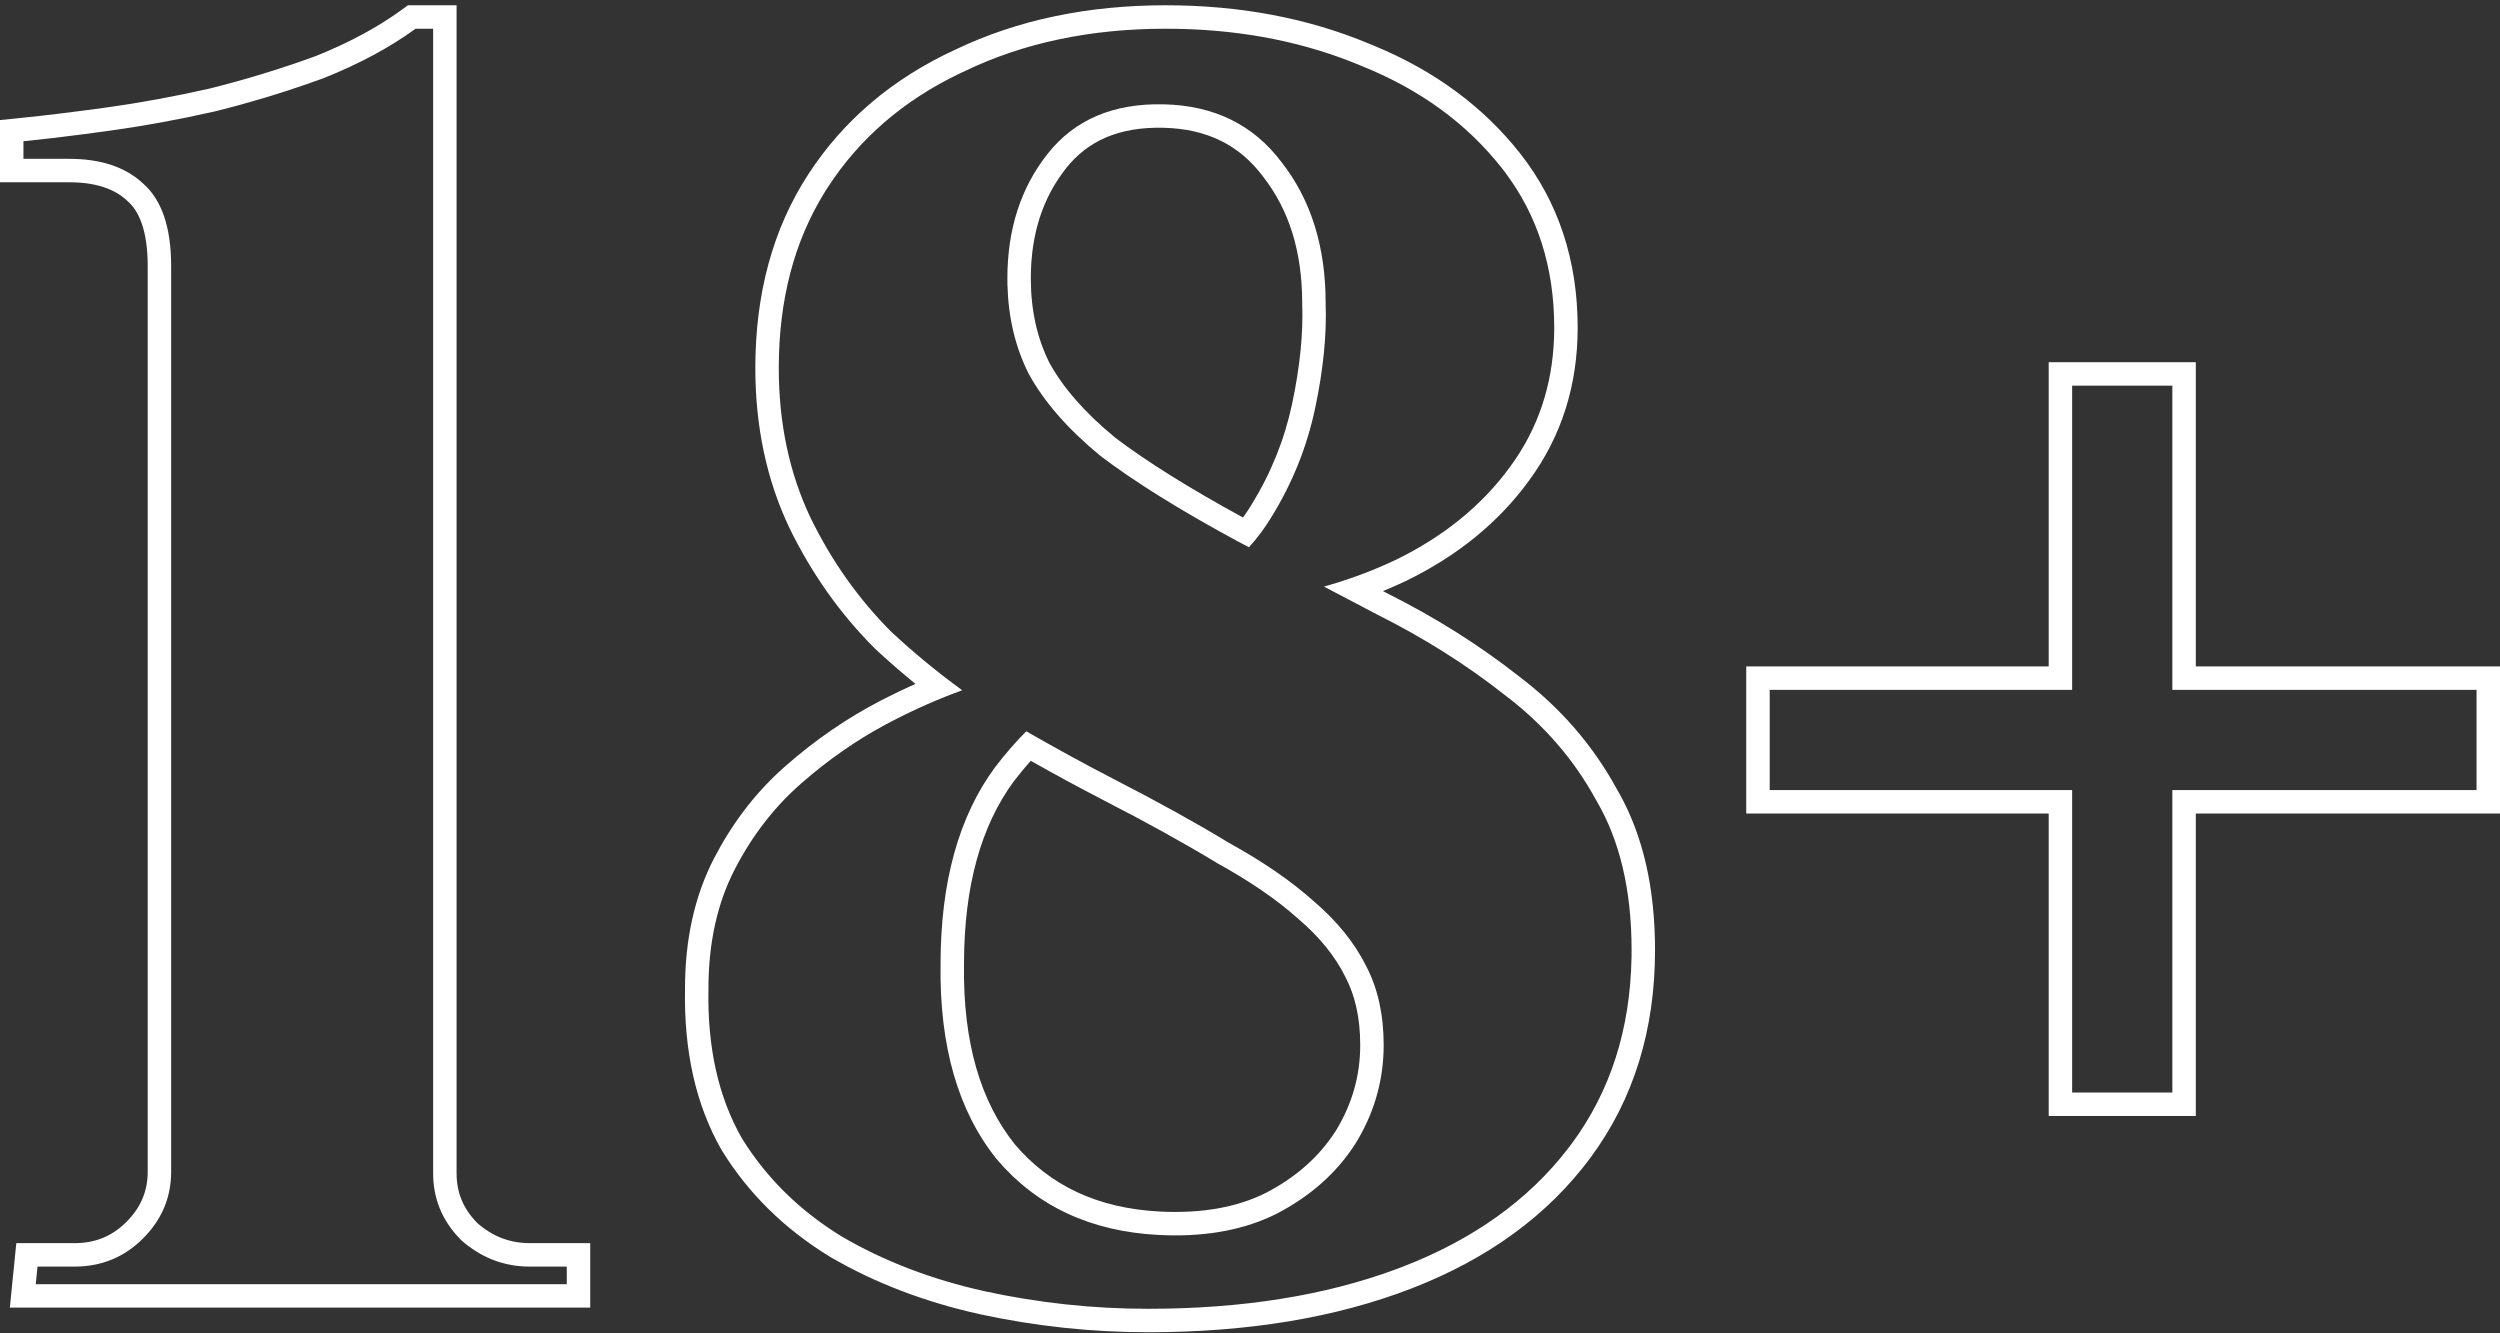
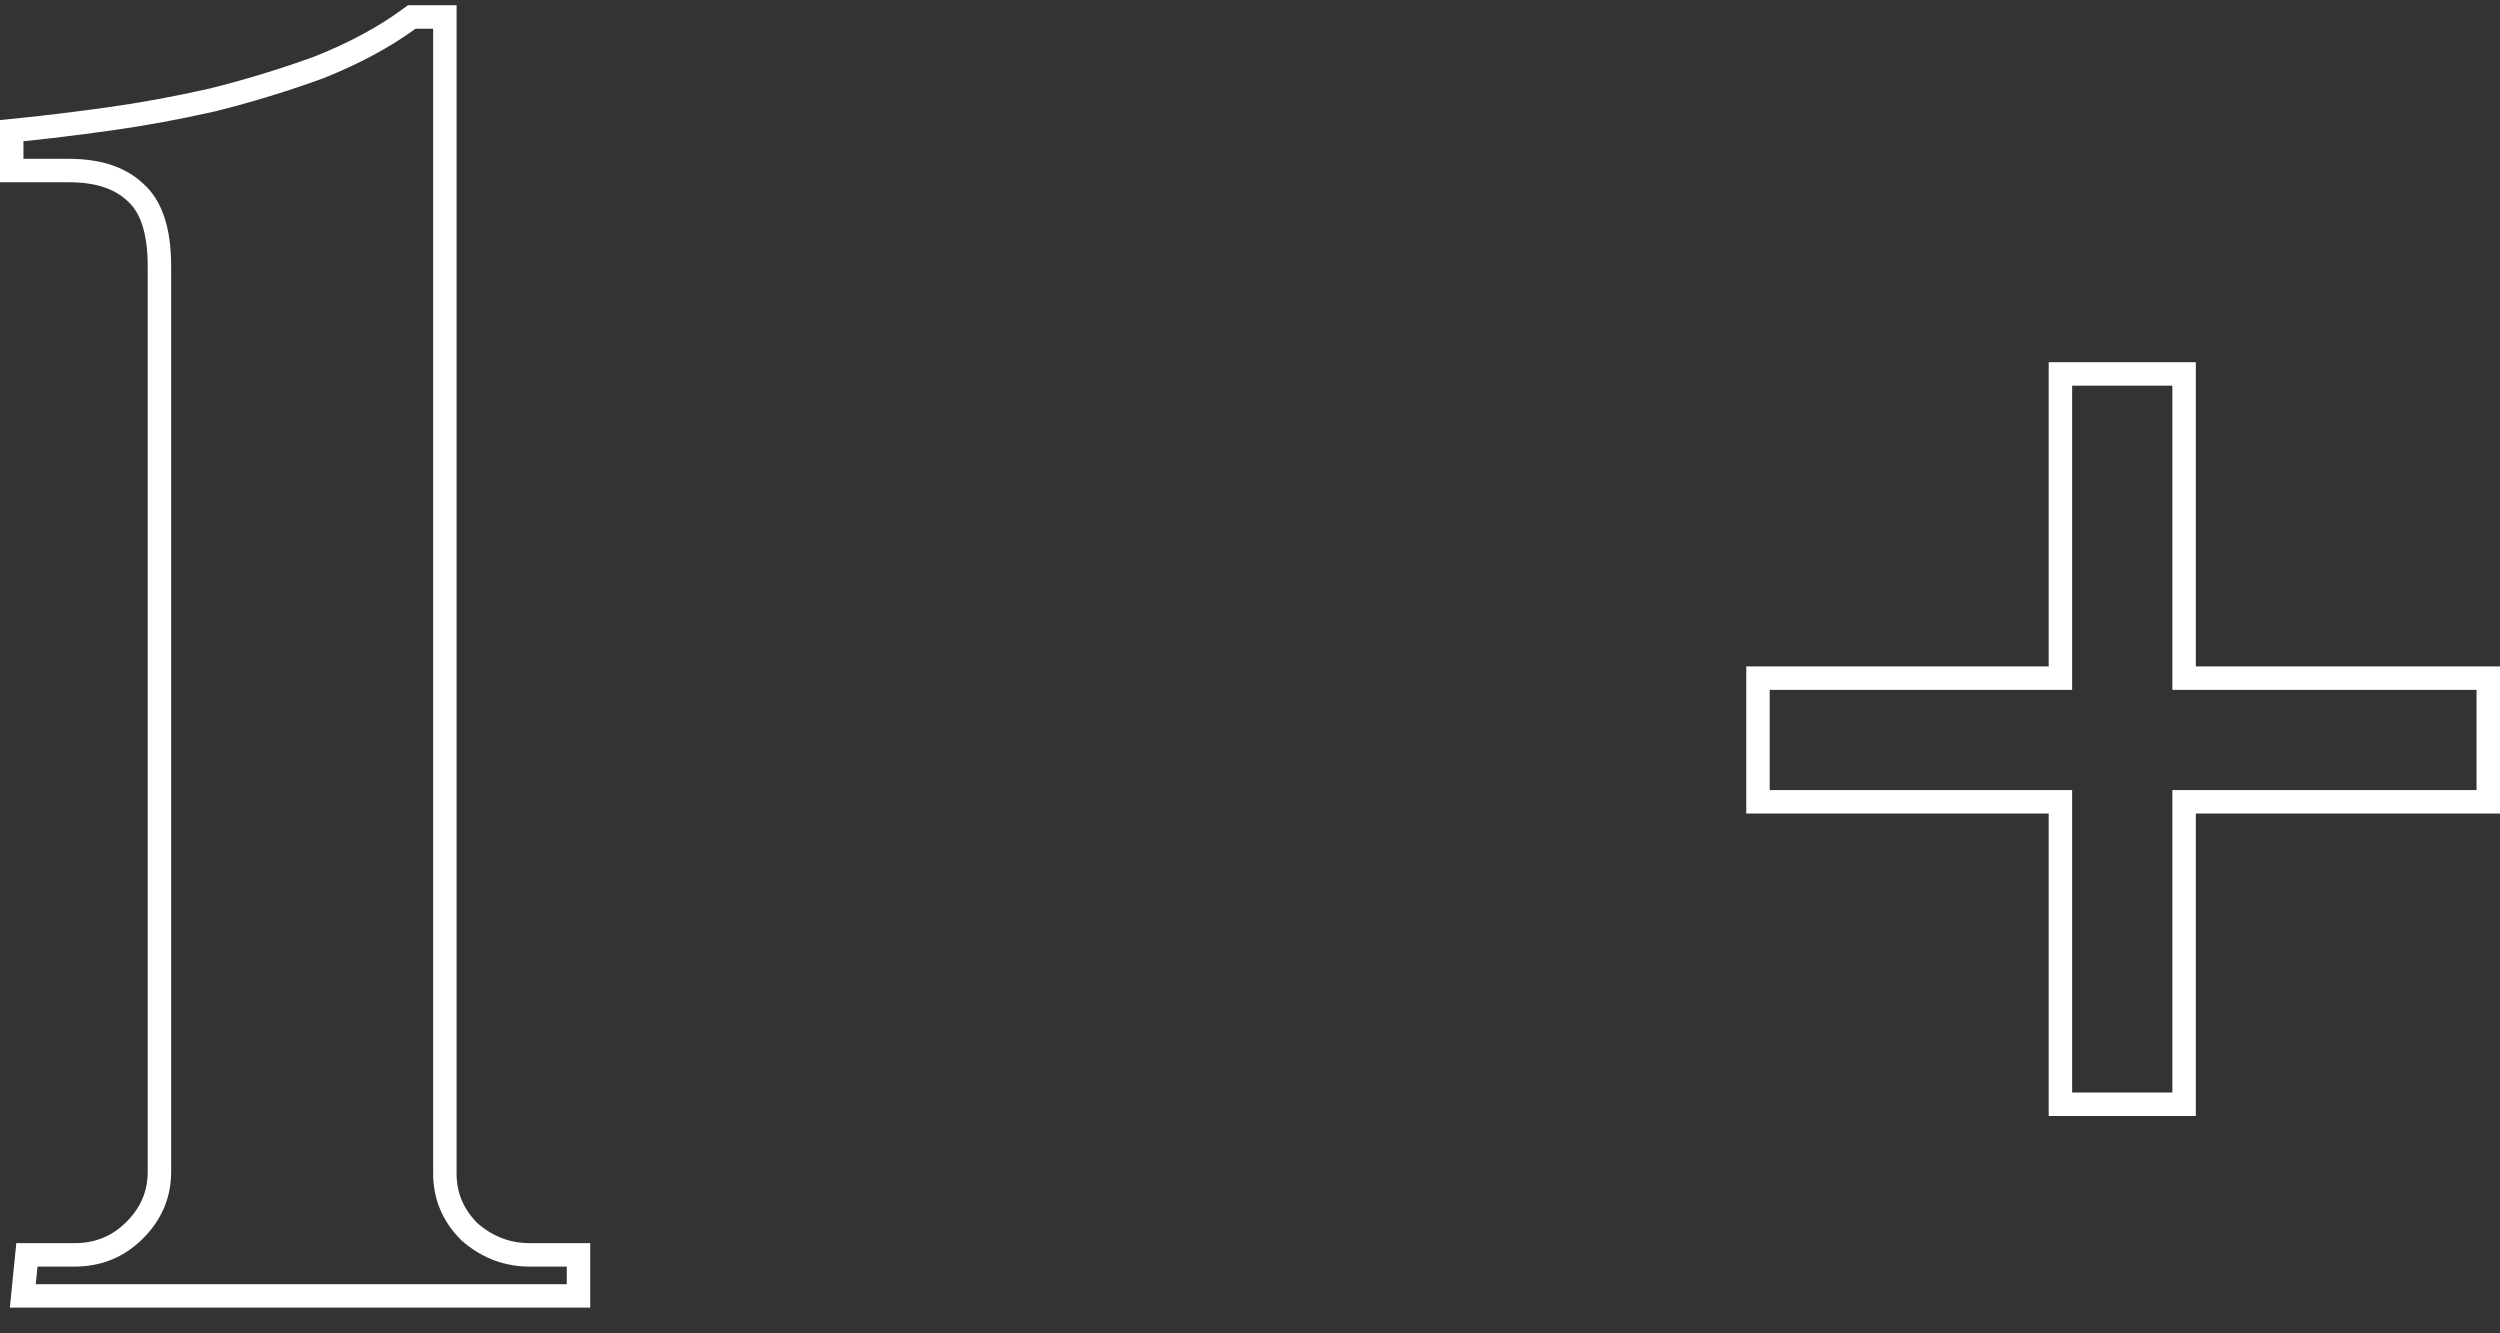
<svg xmlns="http://www.w3.org/2000/svg" width="180" height="96" viewBox="0 0 180 96" fill="none">
  <rect x="0" y="0" width="180" height="96" fill="#333333" stroke="none" />
  <path d="M178.312 49.67H156.41V27.767H149.194V49.67H127.418V56.886H149.194V78.662H156.41V56.886H178.312V49.67ZM158.098 47.982H180V58.574H158.098V80.35H147.506V58.574H125.73V47.982H147.506V26.079H158.098V47.982Z" fill="white" />
-   <path d="M111.904 23.59C111.904 19.257 110.716 15.517 108.34 12.372L108.106 12.069C105.574 8.862 102.198 6.414 97.978 4.726C94.022 3.065 89.657 2.182 84.885 2.078L83.925 2.068C78.523 2.068 73.713 3.081 69.493 5.106L69.099 5.291C65.067 7.222 61.907 9.946 59.617 13.462L59.4 13.804C57.182 17.363 56.072 21.596 56.072 26.502C56.072 30.468 56.832 34.056 58.351 37.263C59.871 40.385 61.812 43.129 64.175 45.492C65.802 47.007 67.505 48.408 69.281 49.699C67.603 50.304 65.901 51.054 64.175 51.949L63.749 52.174C61.628 53.316 59.617 54.718 57.718 56.38C55.777 58.068 54.173 60.135 52.907 62.583C51.641 65.031 51.008 67.9 51.008 71.192C50.924 75.412 51.726 78.999 53.414 81.953C55.187 84.823 57.592 87.186 60.63 89.043C63.669 90.816 67.087 92.123 70.885 92.967C74.768 93.811 78.692 94.233 82.659 94.233C89.445 94.233 95.4 93.283 100.523 91.382L101.016 91.195C106.085 89.233 110.046 86.399 112.897 82.694L113.17 82.333C115.95 78.572 117.383 74.098 117.47 68.911L117.474 68.407C117.474 64.103 116.63 60.516 114.942 57.646C113.339 54.692 111.144 52.16 108.359 50.05C105.574 47.855 102.493 45.914 99.117 44.226C97.853 43.562 96.589 42.898 95.325 42.234C96.895 41.796 98.412 41.25 99.874 40.595L100.51 40.302C103.97 38.614 106.713 36.377 108.739 33.592C110.717 30.901 111.768 27.803 111.892 24.297L111.904 23.59ZM97.936 75.243C97.936 73.266 97.556 71.647 96.864 70.332L96.856 70.317L96.848 70.301C96.122 68.849 95.01 67.461 93.466 66.149L93.45 66.135L93.434 66.12C91.948 64.791 90.035 63.469 87.668 62.163L87.636 62.145L87.607 62.127C85.285 60.718 82.578 59.218 79.482 57.629L79.48 57.627C77.775 56.747 76.019 55.797 74.213 54.778C73.796 55.247 73.389 55.737 72.997 56.25C70.661 59.42 69.408 63.756 69.408 69.42V69.431L69.408 69.444C69.327 75.08 70.615 79.334 73.074 82.398C75.607 85.368 79.03 86.999 83.506 87.231H83.505C86.574 87.388 89.095 86.91 91.14 85.889C93.341 84.748 94.999 83.258 96.171 81.43C97.353 79.502 97.936 77.45 97.936 75.243ZM83.799 7.511C87.428 7.596 90.255 8.989 92.281 11.689C94.391 14.39 95.446 17.766 95.446 21.817C95.53 24.096 95.277 26.628 94.686 29.413C94.095 32.199 93.04 34.815 91.521 37.263C91.049 38.04 90.516 38.751 89.926 39.401C89.614 39.237 89.301 39.073 88.989 38.909C84.938 36.714 81.688 34.688 79.241 32.832C76.878 30.89 75.148 28.907 74.05 26.881C73.101 24.982 72.597 22.861 72.537 20.517L72.531 20.045C72.531 16.5 73.501 13.504 75.443 11.056C77.384 8.609 80.169 7.427 83.799 7.511ZM99.616 75.716C99.537 78.07 98.864 80.276 97.598 82.333C96.248 84.443 94.348 86.131 91.901 87.397L91.453 87.611C89.183 88.639 86.505 89.075 83.419 88.916C78.523 88.663 74.641 86.848 71.772 83.472C68.986 80.012 67.636 75.328 67.72 69.42C67.72 63.512 69.028 58.785 71.645 55.241C72.353 54.312 73.101 53.449 73.891 52.653C76.089 53.913 78.21 55.072 80.254 56.127C83.376 57.73 86.12 59.249 88.483 60.684C90.93 62.034 92.956 63.427 94.56 64.862C96.248 66.297 97.514 67.858 98.358 69.546C99.202 71.15 99.624 73.049 99.624 75.243L99.616 75.716ZM113.592 23.59C113.592 27.72 112.437 31.406 110.103 34.584L110.104 34.585C107.898 37.618 104.929 40.024 101.25 41.818L101.242 41.822L101.234 41.826C100.688 42.086 100.133 42.328 99.572 42.558L99.902 42.731C103.362 44.464 106.531 46.46 109.404 48.724H109.403C112.345 50.957 114.682 53.648 116.398 56.79L116.571 57.091C118.331 60.229 119.162 64.029 119.162 68.407C119.162 74.125 117.637 79.129 114.528 83.336C111.439 87.516 107.108 90.647 101.626 92.77C96.157 94.886 89.823 95.921 82.659 95.921C78.571 95.921 74.527 95.487 70.527 94.618L70.519 94.616C66.568 93.738 62.984 92.37 59.78 90.501L59.75 90.483C56.498 88.496 53.897 85.948 51.978 82.84L51.963 82.816L51.949 82.791C50.081 79.523 49.237 75.63 49.321 71.192H49.32C49.32 67.683 49.996 64.537 51.408 61.807C52.68 59.348 54.283 57.225 56.219 55.455L56.611 55.106C58.732 53.251 60.995 51.697 63.398 50.45C64.24 50.014 65.078 49.611 65.912 49.239C64.925 48.438 63.963 47.6 63.025 46.727L63.002 46.707L62.982 46.686C60.481 44.185 58.432 41.286 56.834 38.001L56.83 37.994L56.826 37.986C55.188 34.527 54.384 30.689 54.384 26.502C54.384 21.167 55.633 16.488 58.203 12.541C60.753 8.625 64.299 5.637 68.787 3.572C73.261 1.43 78.32 0.38 83.925 0.38C89.259 0.38 94.161 1.297 98.605 3.159L99.02 3.329C103.293 5.109 106.781 7.667 109.431 11.023C112.22 14.557 113.592 18.776 113.592 23.59ZM74.219 20.045C74.219 22.334 74.673 24.34 75.546 26.098C76.508 27.867 78.062 29.675 80.287 31.507C82.58 33.243 85.642 35.16 89.495 37.26C89.699 36.98 89.895 36.69 90.079 36.387L90.087 36.373C91.504 34.089 92.485 31.655 93.035 29.063C93.604 26.382 93.837 23.991 93.759 21.88L93.758 21.849V21.817C93.758 18.072 92.788 15.081 90.951 12.729L90.931 12.702C89.242 10.45 86.916 9.273 83.759 9.199C80.562 9.125 78.322 10.143 76.766 12.105C75.093 14.215 74.219 16.827 74.219 20.045Z" fill="white" />
  <path d="M29.92 2.068C28.064 3.418 25.869 4.599 23.337 5.612C20.805 6.541 18.189 7.343 15.488 8.018C12.872 8.609 10.339 9.073 7.892 9.41L6.127 9.648C4.434 9.869 2.954 10.044 1.688 10.17V11.436H4.98C7.259 11.436 9.031 12.027 10.297 13.208C11.648 14.39 12.323 16.374 12.323 19.159V84.359L12.315 84.704C12.236 86.415 11.563 87.903 10.297 89.169C8.947 90.52 7.301 91.195 5.36 91.195H2.701L2.574 92.461H40.808V91.195H38.15C36.409 91.195 34.853 90.639 33.483 89.526L33.212 89.296C31.862 87.946 31.186 86.342 31.186 84.485V2.068H29.92ZM32.874 84.485C32.874 85.863 33.35 87.028 34.367 88.062C35.494 89.043 36.733 89.507 38.15 89.507H42.496V94.149H0.709L1.174 89.507H5.36C6.862 89.507 8.076 89.004 9.104 87.976C10.147 86.932 10.635 85.754 10.635 84.359V19.159C10.635 16.593 10.007 15.198 9.185 14.479L9.146 14.443C8.281 13.636 6.97 13.124 4.98 13.124H0V8.643L1.52 8.49C3.18 8.324 5.226 8.075 7.661 7.739C10.052 7.409 12.53 6.954 15.097 6.375C17.724 5.717 20.267 4.939 22.726 4.039C25.145 3.07 27.206 1.954 28.927 0.702L29.371 0.38H32.874V84.485Z" fill="white" />
</svg>